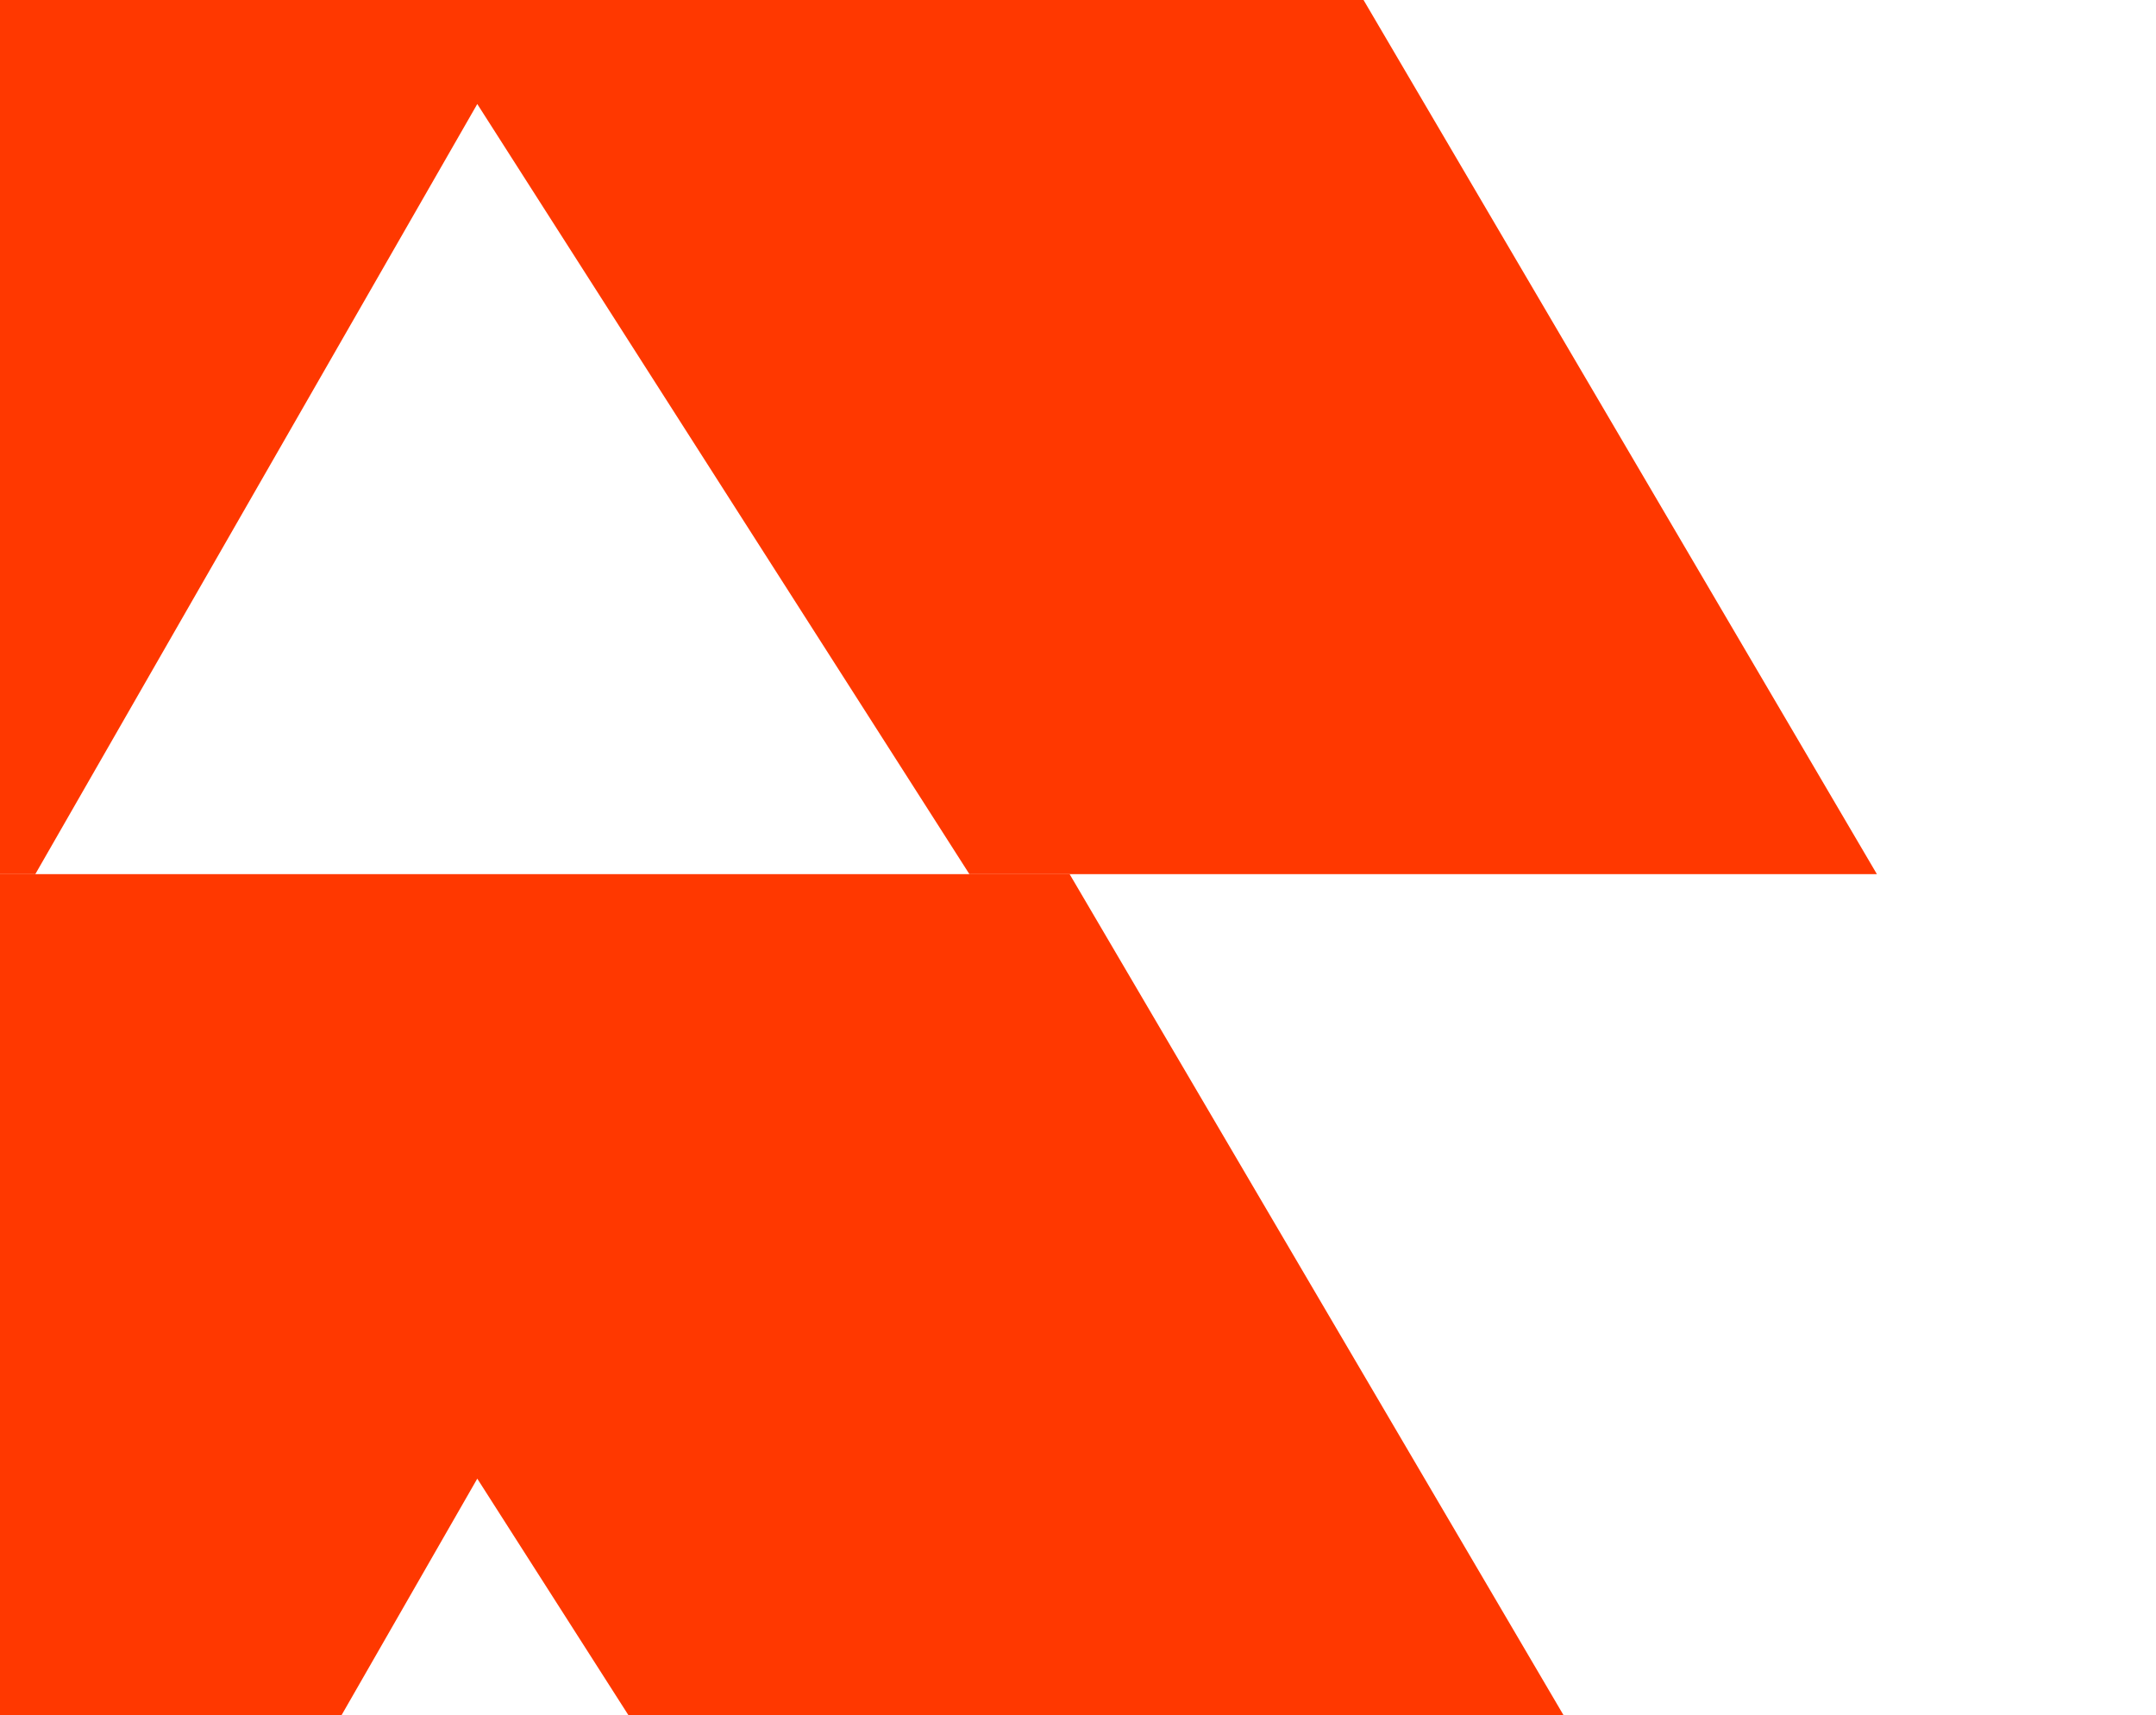
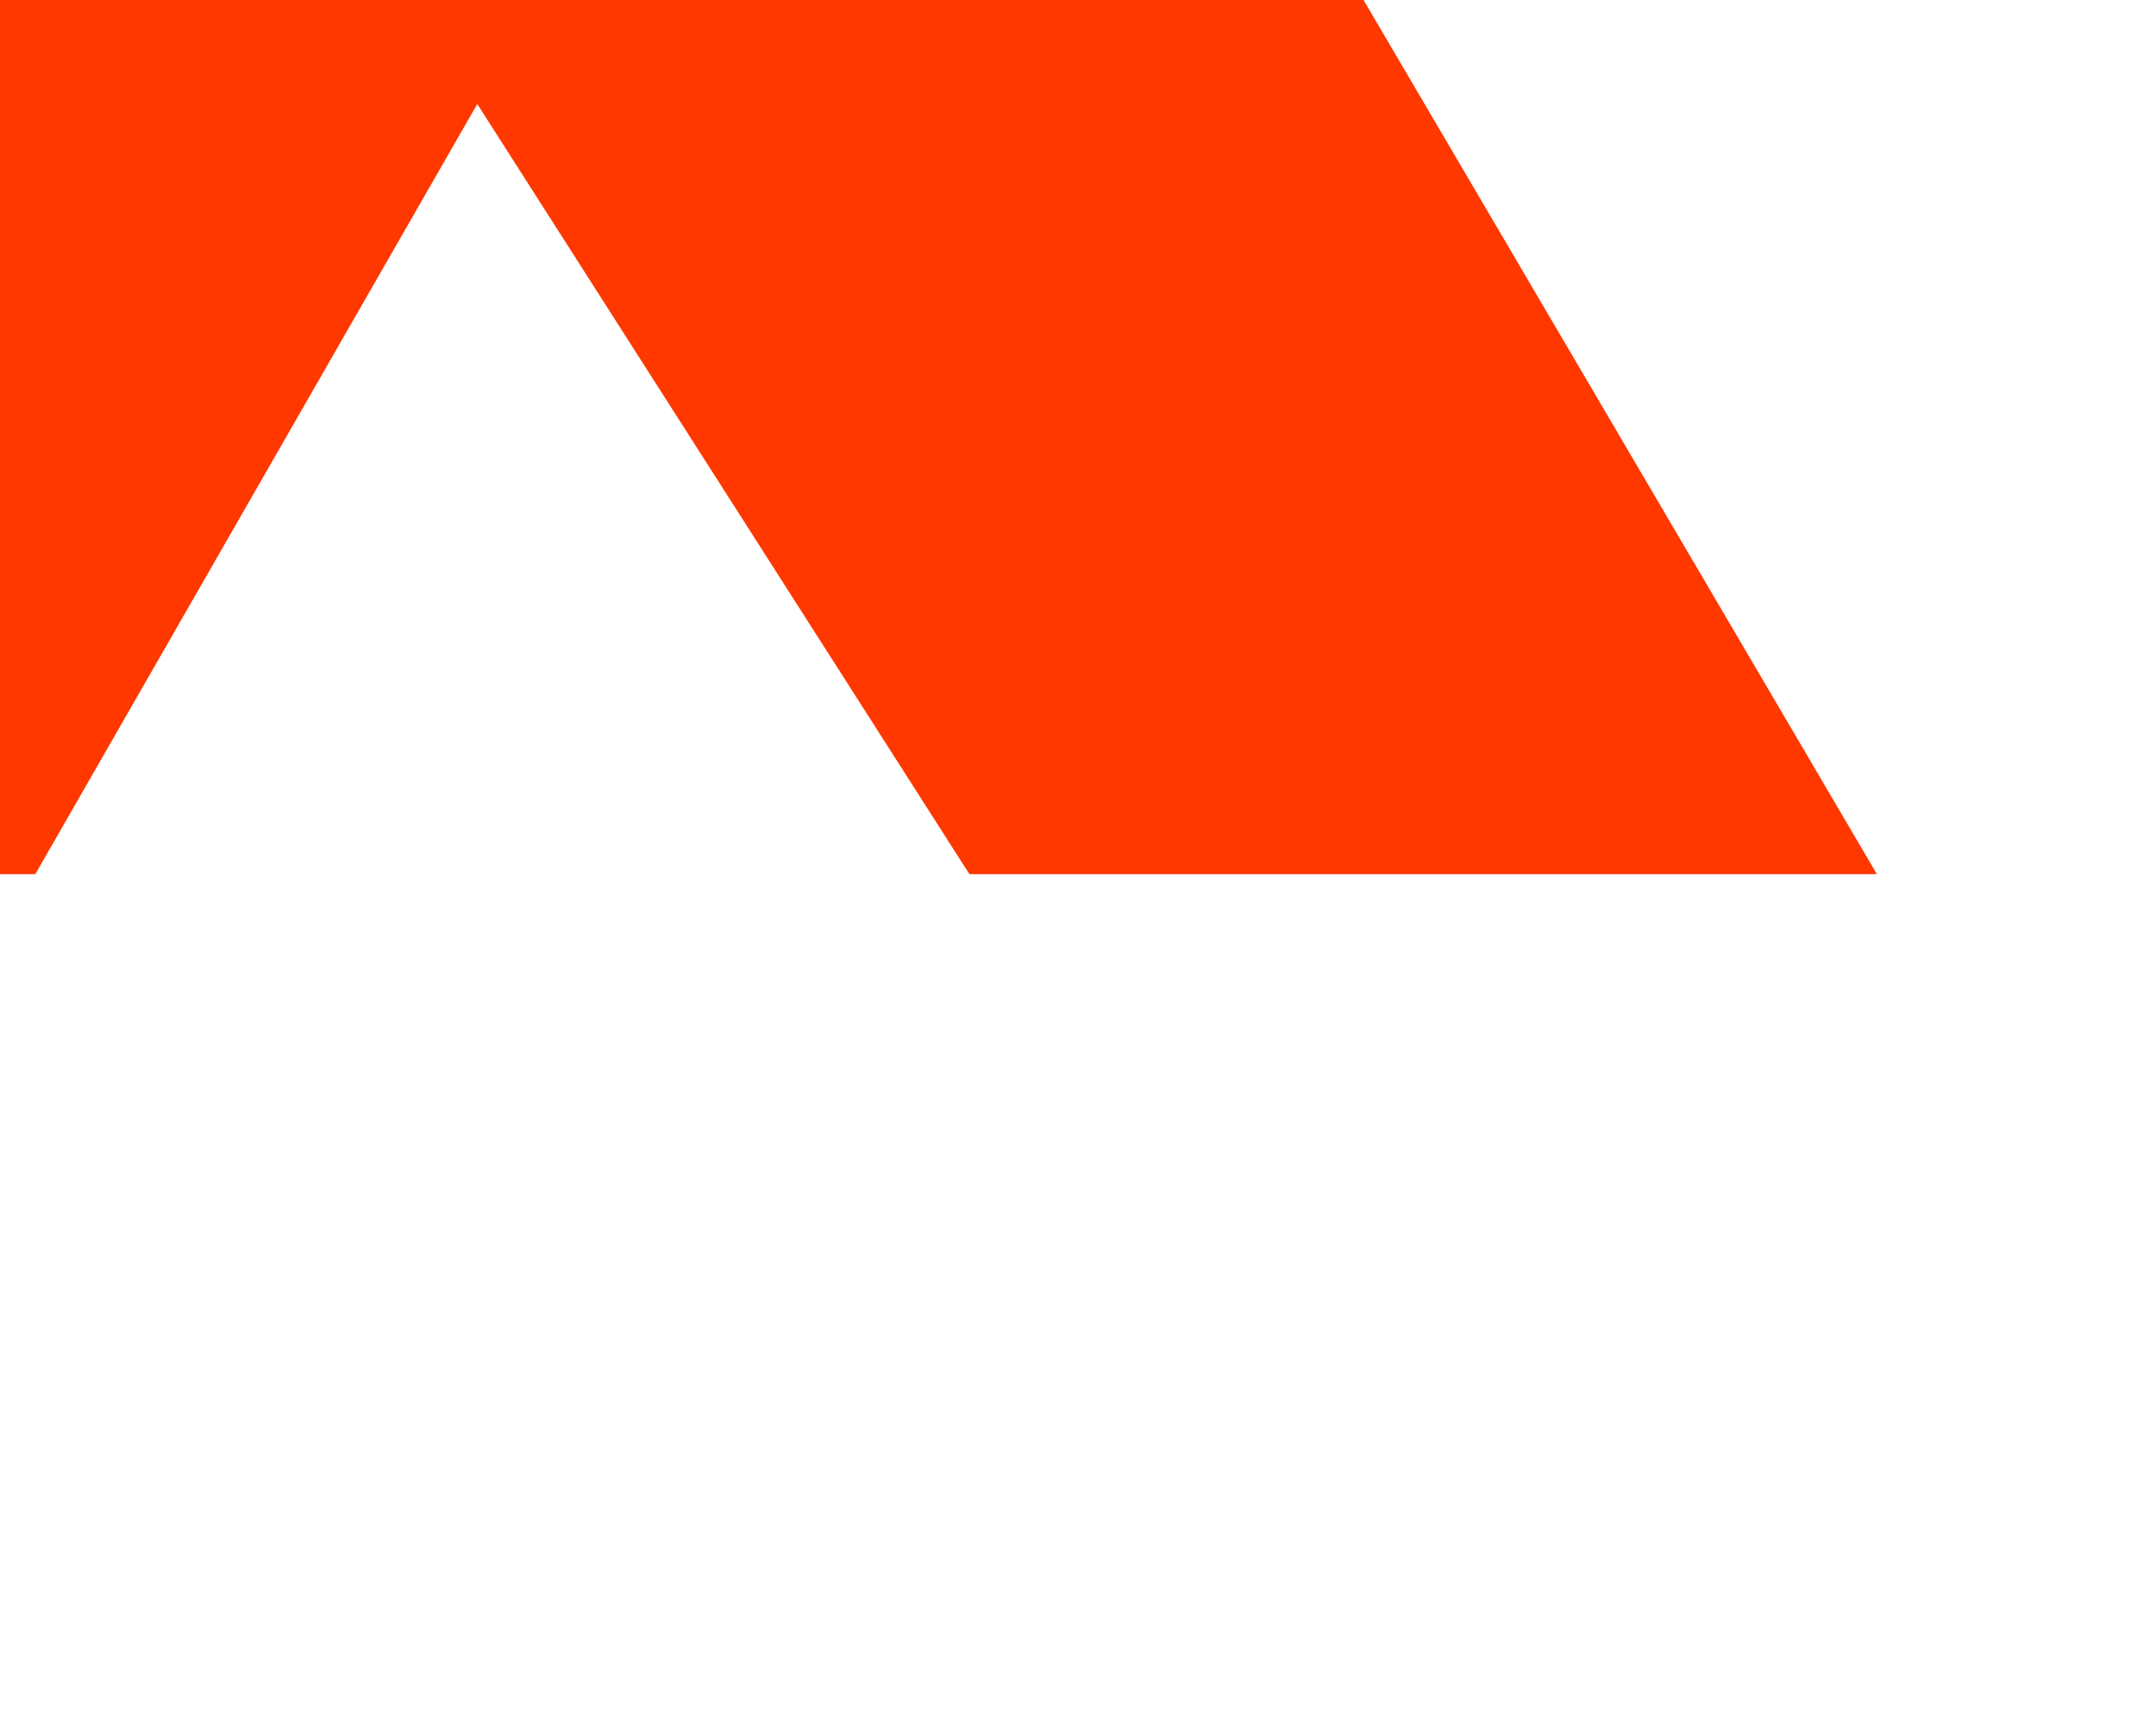
<svg xmlns="http://www.w3.org/2000/svg" width="100%" height="100%" viewBox="0 0 1003 798" version="1.1" xml:space="preserve" style="fill-rule:evenodd;clip-rule:evenodd;stroke-linejoin:round;stroke-miterlimit:2;">
  <g transform="matrix(5.868,0,0,5.868,-822.695,-942.903)">
-     <path d="M225,121L289,230L217.054,230L178.039,168.934L143,230L72,230L135,121L225,121Z" style="fill:rgb(255,56,0);" />
+     <path d="M225,121L289,230L217.054,230L178.039,168.934L143,230L72,230L135,121L225,121" style="fill:rgb(255,56,0);" />
    <g transform="matrix(1,0,0,1,0,109)">
-       <path d="M225,121L289,230L217.054,230L178.039,168.934L143,230L72,230L135,121L225,121Z" style="fill:rgb(255,56,0);" />
-     </g>
+       </g>
  </g>
</svg>